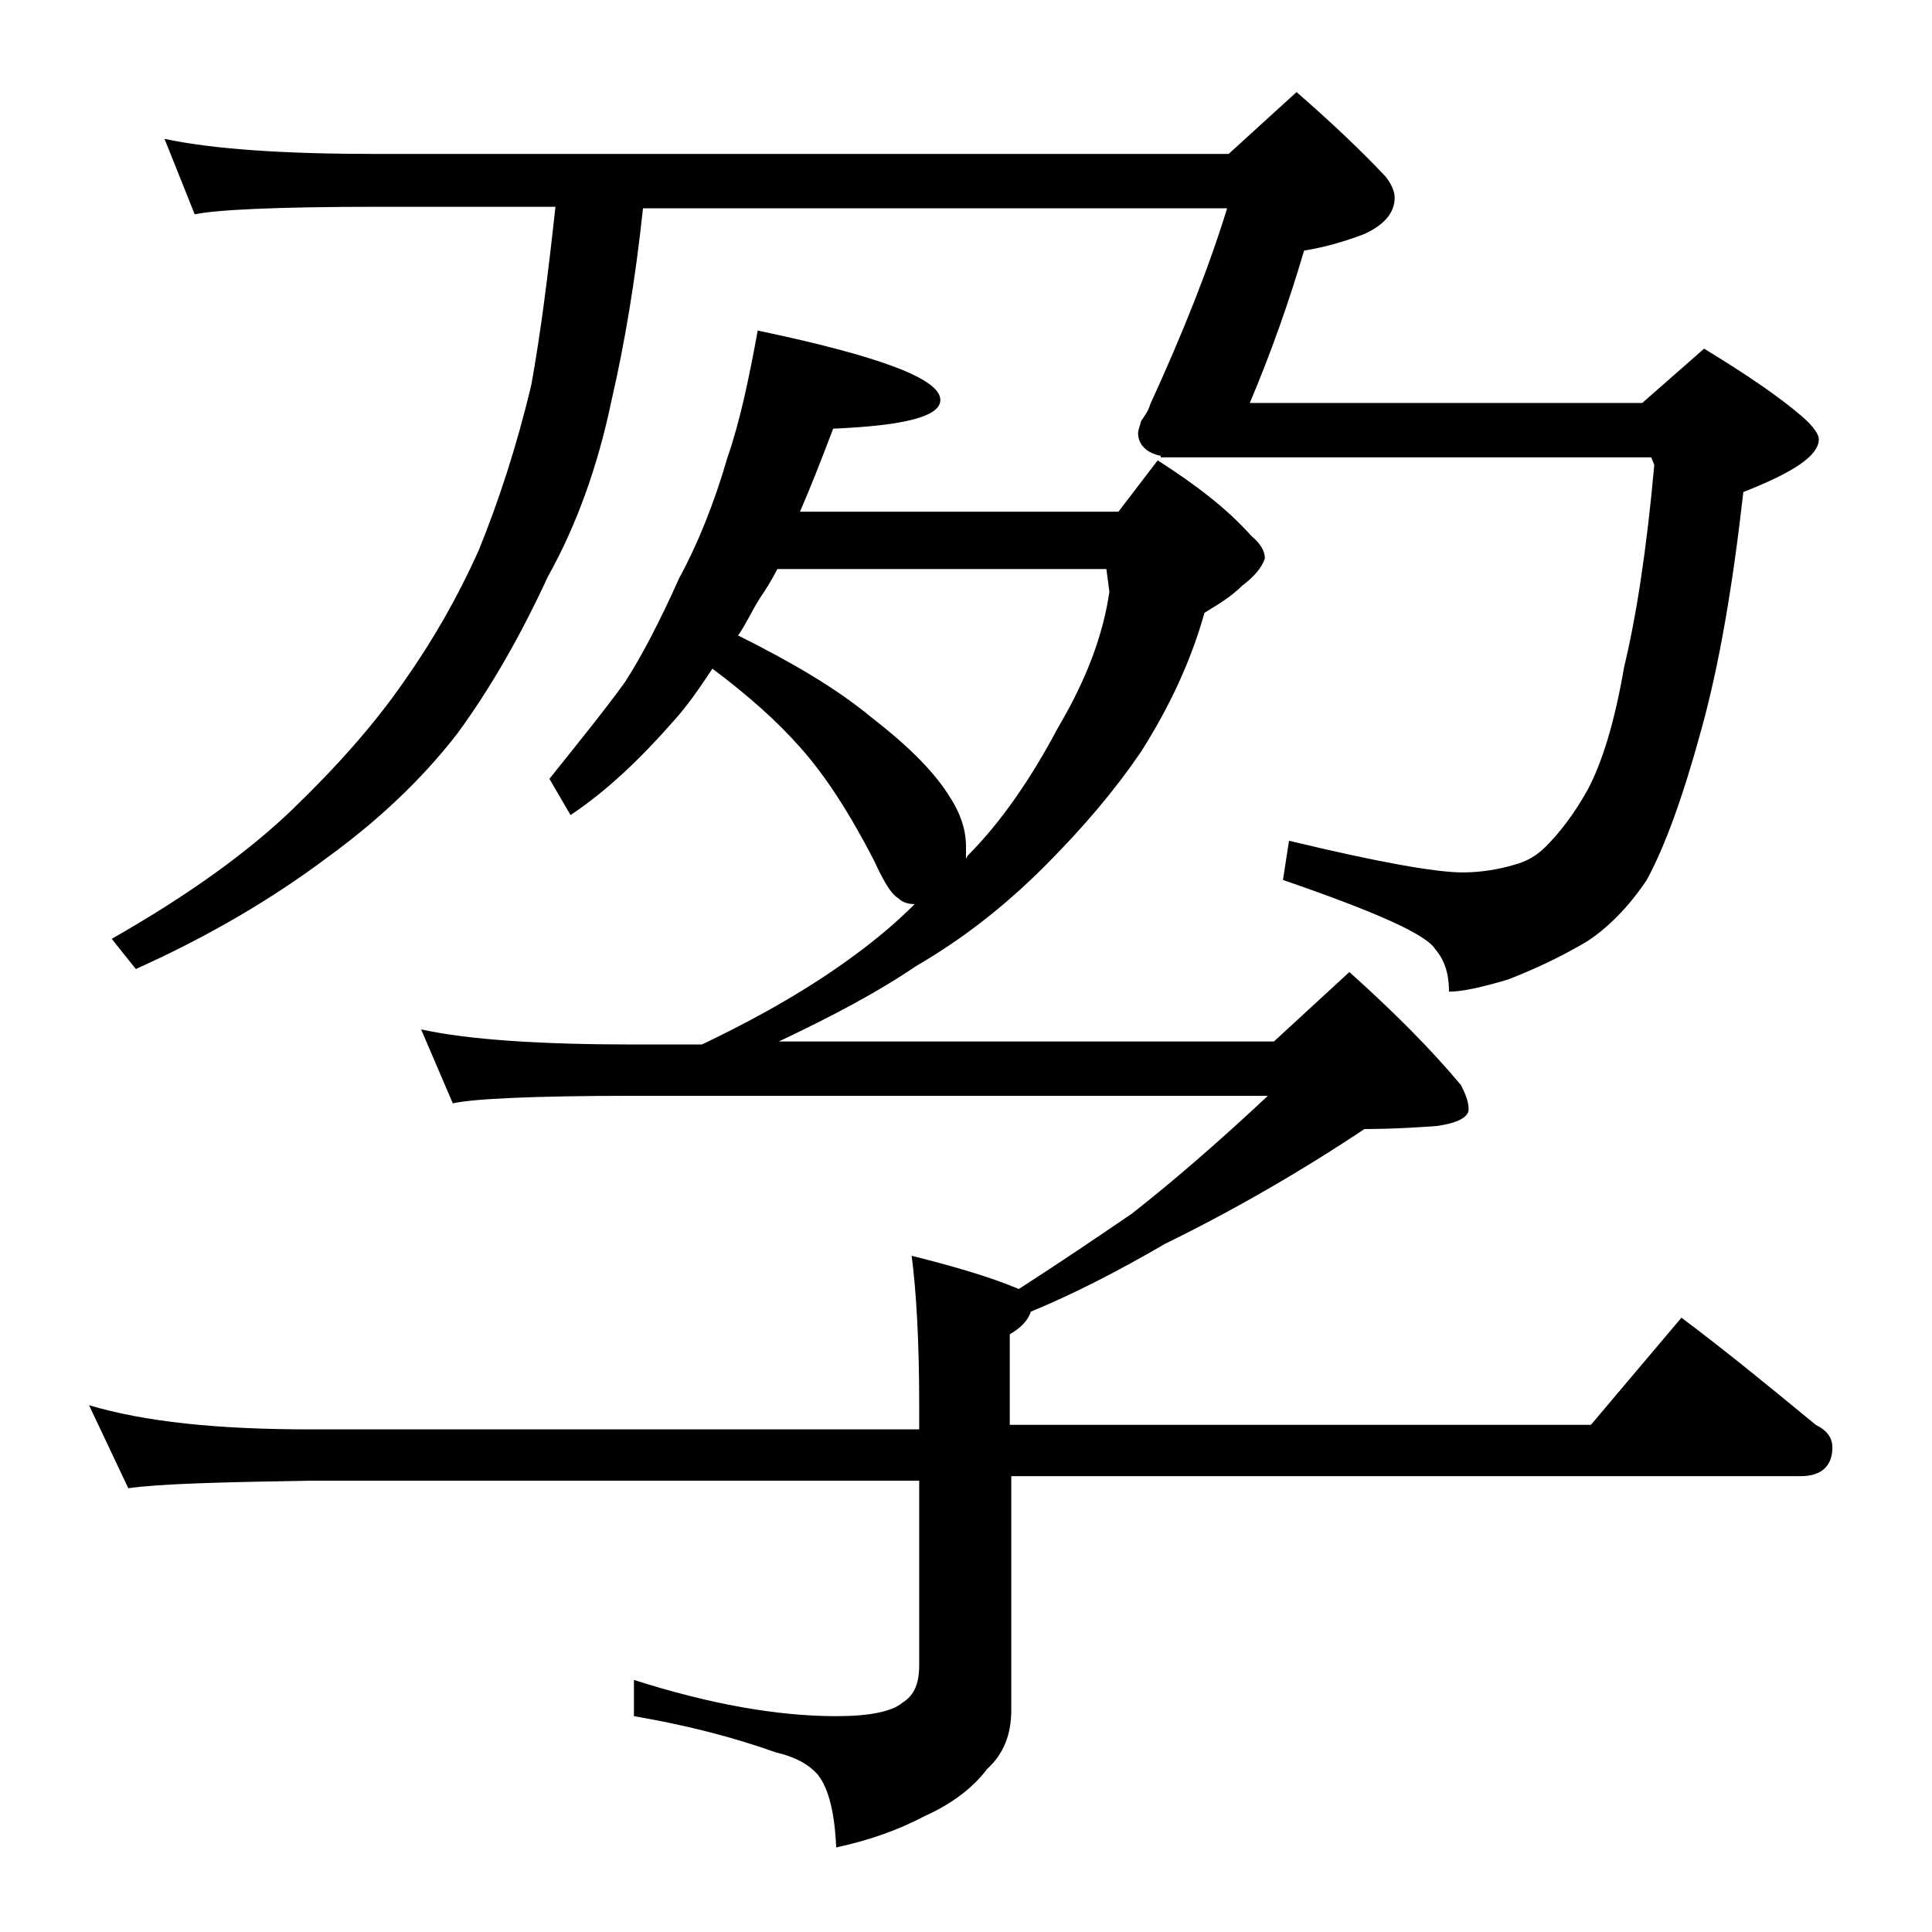
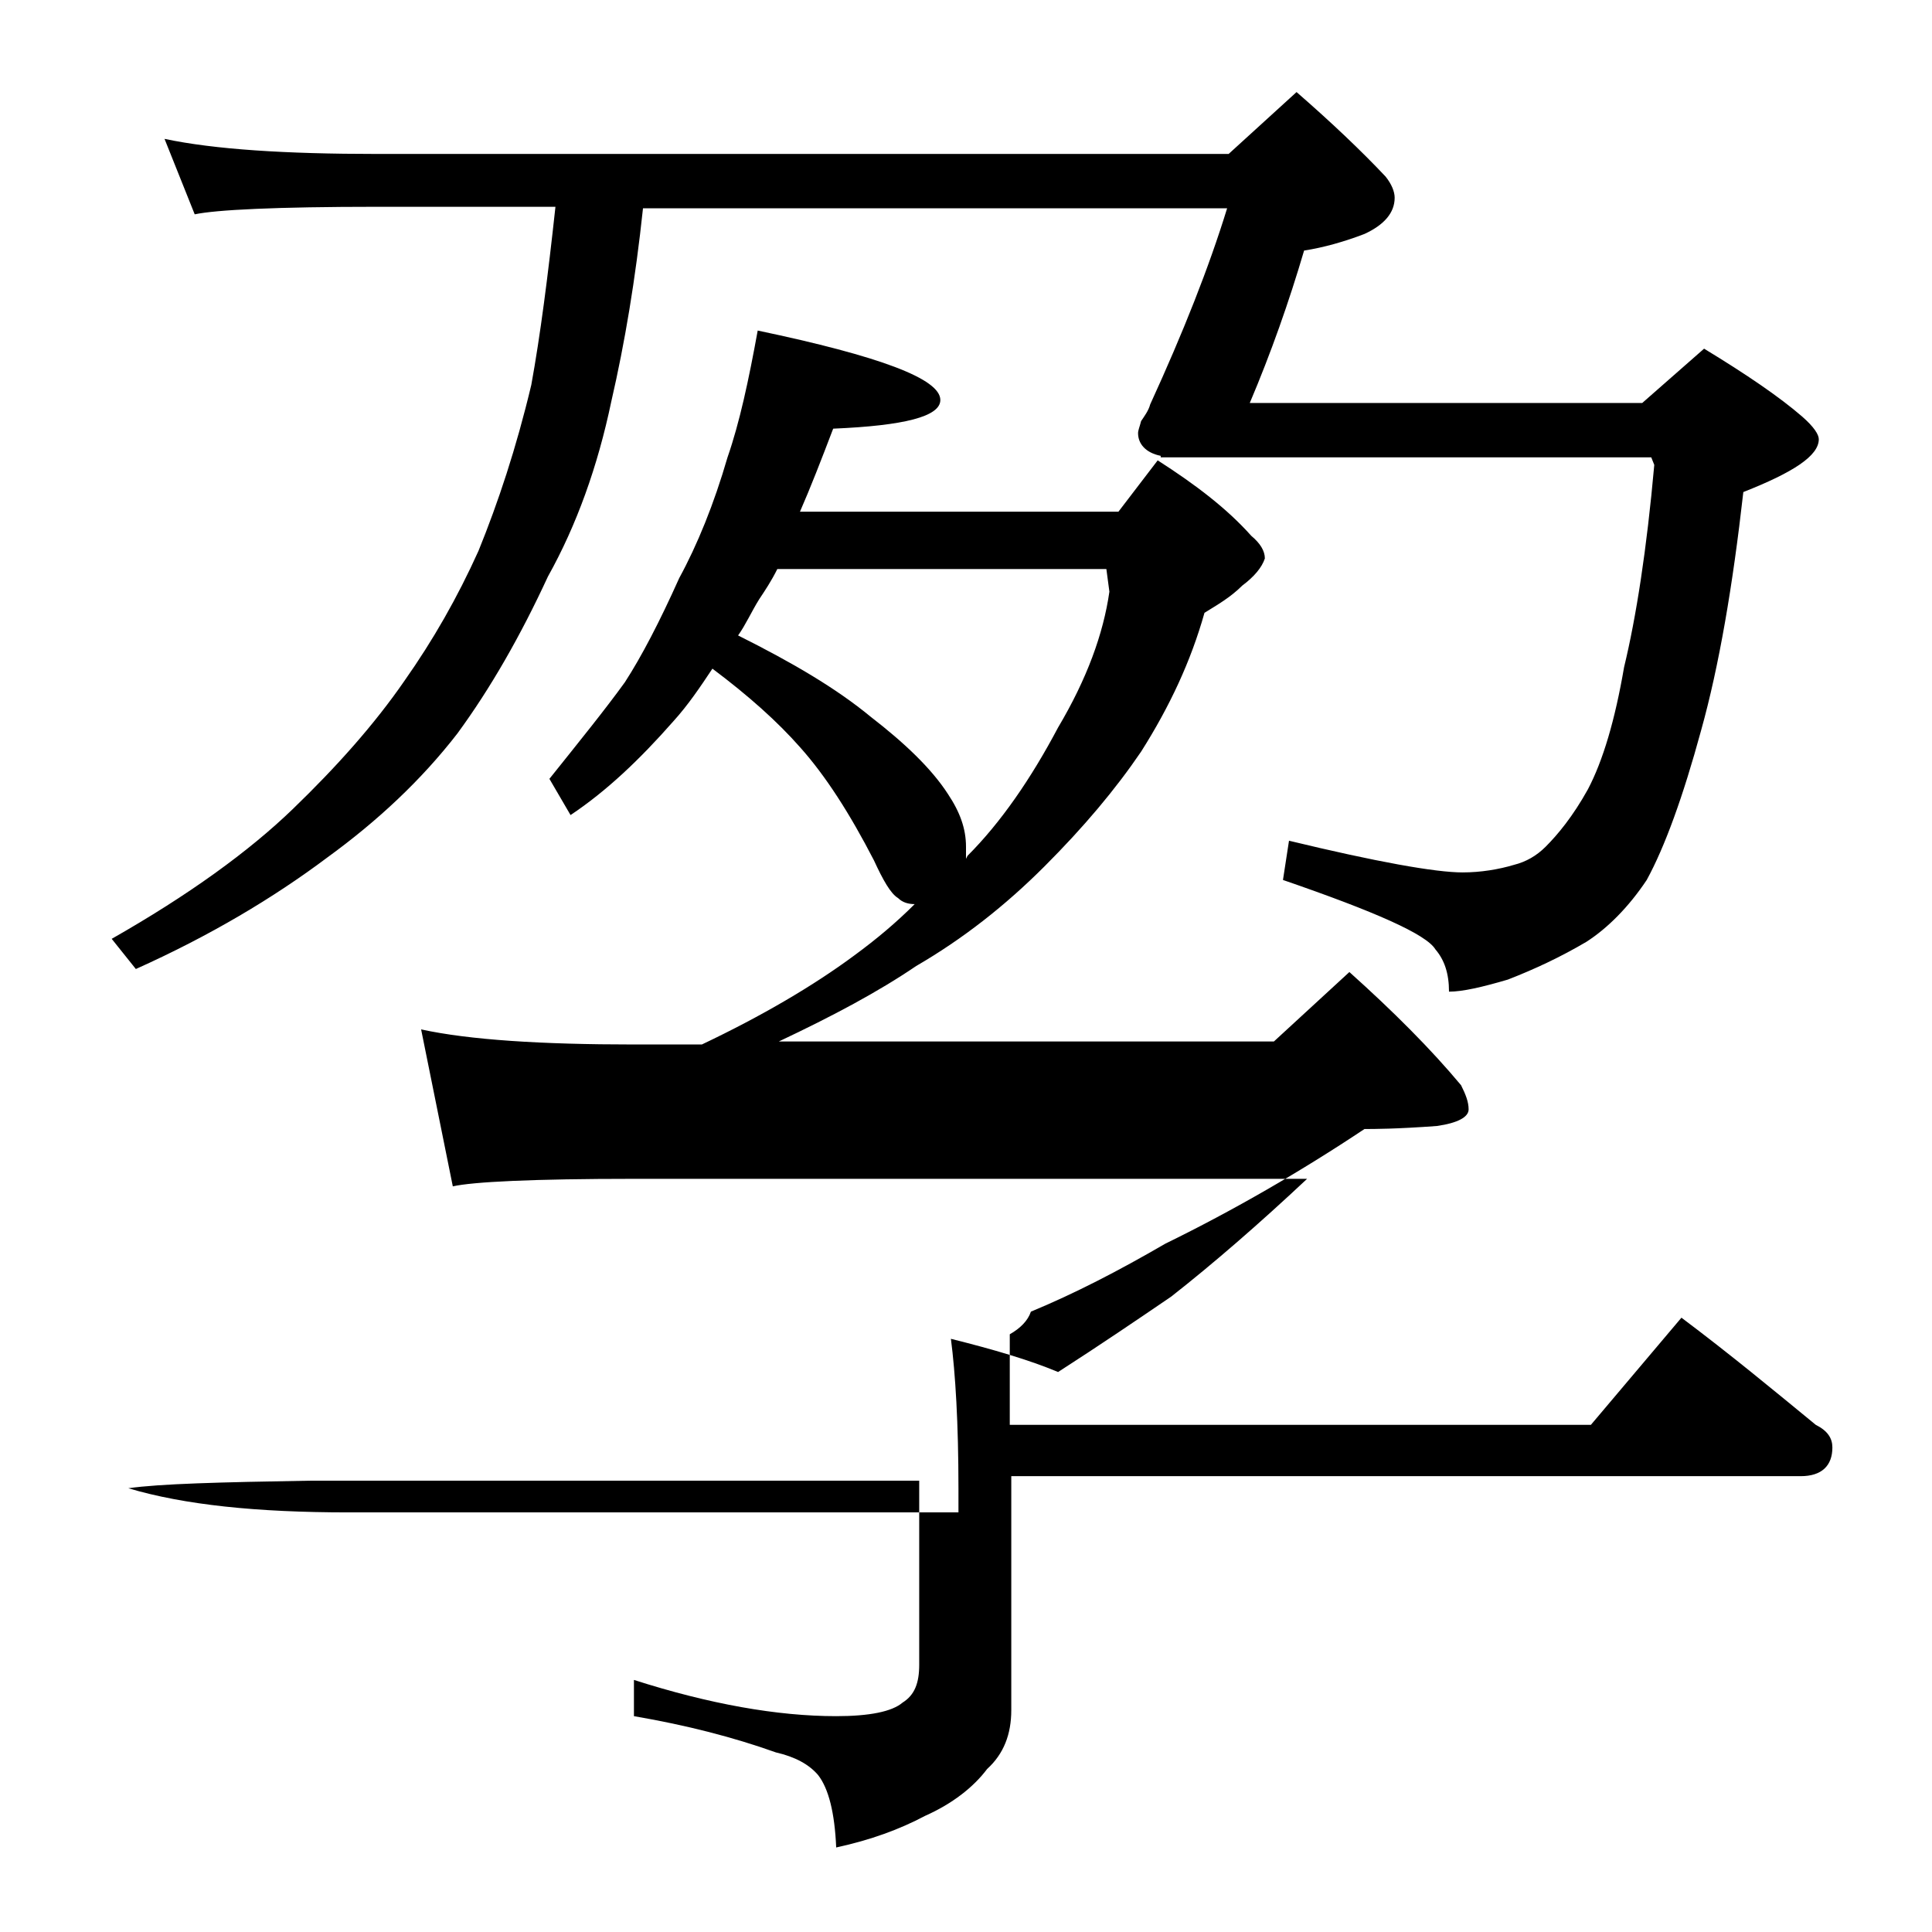
<svg xmlns="http://www.w3.org/2000/svg" version="1.1" id="Layer_1" x="0px" y="0px" viewBox="0 0 128 128" enable-background="new 0 0 128 128" xml:space="preserve">
-   <path d="M27.9,68.2c3.2,0.7,8,1,14.1,1h4.5c4-1.9,7.4-3.9,10.1-5.9c1.5-1.1,2.8-2.2,4-3.4c-0.4,0-0.8-0.1-1.1-0.4  c-0.5-0.3-1-1.2-1.6-2.5c-1.6-3.1-3.2-5.6-4.9-7.5c-1.5-1.7-3.4-3.4-5.8-5.2c-0.8,1.2-1.6,2.4-2.6,3.5c-2.2,2.5-4.4,4.6-6.8,6.2  l-1.4-2.4c2-2.5,3.7-4.6,5-6.4c1.1-1.7,2.3-4,3.6-6.9c1.2-2.2,2.3-4.9,3.2-8c0.8-2.3,1.4-5.1,2-8.4c8.1,1.7,12.1,3.2,12.1,4.6  c0,1.1-2.4,1.7-7.1,1.9c-0.8,2.1-1.5,3.9-2.2,5.5h21.1l2.6-3.4c2.5,1.6,4.6,3.2,6.2,5c0.6,0.5,0.9,1,0.9,1.5  c-0.2,0.6-0.7,1.2-1.5,1.8c-0.8,0.8-1.7,1.3-2.5,1.8c-0.9,3.2-2.3,6.2-4.2,9.2c-1.7,2.5-3.8,5-6.4,7.6c-2.6,2.6-5.4,4.8-8.5,6.6  c-2.5,1.7-5.5,3.3-9.1,5h32.8l5-4.6c2.9,2.6,5.4,5.1,7.4,7.5c0.3,0.6,0.5,1.1,0.5,1.6s-0.7,0.9-2.1,1.1c-2.7,0.2-4.2,0.2-4.8,0.2  c-4.2,2.8-8.7,5.4-13.2,7.6c-3.1,1.8-6,3.3-8.9,4.5c-0.2,0.6-0.7,1.1-1.4,1.5v6h38.5l6-7.1c3.2,2.4,6.1,4.8,8.9,7.1  c0.8,0.4,1.1,0.9,1.1,1.5c0,1.2-0.7,1.9-2.1,1.9H67v15.5c0,1.6-0.5,2.9-1.6,3.9c-0.9,1.2-2.3,2.3-4.1,3.1c-1.7,0.9-3.6,1.6-5.9,2.1  c-0.1-2.3-0.5-3.9-1.2-4.8c-0.6-0.7-1.5-1.2-2.8-1.5c-2.8-1-5.9-1.8-9.4-2.4v-2.4c5,1.6,9.5,2.4,13.4,2.4c2.2,0,3.7-0.3,4.4-0.9  c0.8-0.5,1.1-1.3,1.1-2.5V98.1H20.5c-5.9,0.1-9.9,0.2-12,0.5l-2.6-5.5c3.7,1.1,8.5,1.6,14.6,1.6h40.4v-1.6c0-4.3-0.2-7.6-0.5-9.9  c2.8,0.7,5.2,1.4,7.1,2.2c2.8-1.8,5.3-3.5,7.5-5c2.8-2.2,5.8-4.8,9-7.8H42c-6.7,0-10.7,0.2-12,0.5L27.9,68.2z M36.8,13.7H25  c-6.7,0-10.7,0.2-12.1,0.5l-2-5c3.3,0.7,8,1,14.1,1h56.4l4.5-4.1c2.3,2,4.3,3.9,5.9,5.6c0.4,0.5,0.6,1,0.6,1.4c0,1-0.7,1.8-2,2.4  c-1.3,0.5-2.7,0.9-4,1.1c-1,3.4-2.2,6.8-3.6,10.1h26l4.1-3.6c2.8,1.7,5,3.2,6.5,4.5c0.8,0.7,1.1,1.2,1.1,1.5c0,1.1-1.7,2.2-5,3.5  c-0.7,6.2-1.6,11.5-2.8,15.8c-1.2,4.4-2.4,7.7-3.6,9.9c-1.2,1.8-2.6,3.2-4,4.1c-1.7,1-3.4,1.8-5.2,2.5c-1.7,0.5-3,0.8-3.9,0.8  c0-1.2-0.3-2.1-0.9-2.8c-0.6-1-4-2.5-10.1-4.6l0.4-2.6c5.8,1.4,9.7,2.1,11.5,2.1c1.2,0,2.4-0.2,3.4-0.5c0.8-0.2,1.5-0.6,2.1-1.2  c0.8-0.8,1.8-2,2.8-3.8c1-1.9,1.8-4.6,2.4-8.1c0.8-3.3,1.5-7.8,2-13.4l-0.2-0.5H76.9v-0.1c-1-0.2-1.5-0.8-1.5-1.5  c0-0.2,0.1-0.4,0.2-0.8c0.2-0.3,0.5-0.7,0.6-1.1c2.2-4.8,3.9-9.1,5.1-13H42.6c-0.5,4.7-1.2,8.9-2.1,12.8c-0.9,4.3-2.3,8.2-4.2,11.6  c-1.8,3.9-3.8,7.4-6,10.4c-2.4,3.1-5.3,5.8-8.6,8.2C18.1,59.5,13.9,62,9,64.2l-1.6-2c5.1-2.9,9.1-5.8,12-8.6  c2.9-2.8,5.4-5.6,7.4-8.5c1.9-2.7,3.5-5.5,4.9-8.6c1.3-3.2,2.5-6.8,3.5-11C35.8,22.2,36.3,18.3,36.8,13.7z M48.9,42.1  c3.6,1.8,6.5,3.5,8.8,5.4c2.2,1.7,4,3.4,5.1,5.1c0.8,1.2,1.2,2.3,1.2,3.5c0,0.3,0,0.6,0,0.8l0.1-0.2c2.2-2.2,4.2-5.1,6-8.5  c1.9-3.2,3-6.2,3.4-9l-0.2-1.5H51.5c-0.4,0.8-0.8,1.4-1.2,2C49.8,40.5,49.4,41.4,48.9,42.1z" />
+   <path d="M27.9,68.2c3.2,0.7,8,1,14.1,1h4.5c4-1.9,7.4-3.9,10.1-5.9c1.5-1.1,2.8-2.2,4-3.4c-0.4,0-0.8-0.1-1.1-0.4  c-0.5-0.3-1-1.2-1.6-2.5c-1.6-3.1-3.2-5.6-4.9-7.5c-1.5-1.7-3.4-3.4-5.8-5.2c-0.8,1.2-1.6,2.4-2.6,3.5c-2.2,2.5-4.4,4.6-6.8,6.2  l-1.4-2.4c2-2.5,3.7-4.6,5-6.4c1.1-1.7,2.3-4,3.6-6.9c1.2-2.2,2.3-4.9,3.2-8c0.8-2.3,1.4-5.1,2-8.4c8.1,1.7,12.1,3.2,12.1,4.6  c0,1.1-2.4,1.7-7.1,1.9c-0.8,2.1-1.5,3.9-2.2,5.5h21.1l2.6-3.4c2.5,1.6,4.6,3.2,6.2,5c0.6,0.5,0.9,1,0.9,1.5  c-0.2,0.6-0.7,1.2-1.5,1.8c-0.8,0.8-1.7,1.3-2.5,1.8c-0.9,3.2-2.3,6.2-4.2,9.2c-1.7,2.5-3.8,5-6.4,7.6c-2.6,2.6-5.4,4.8-8.5,6.6  c-2.5,1.7-5.5,3.3-9.1,5h32.8l5-4.6c2.9,2.6,5.4,5.1,7.4,7.5c0.3,0.6,0.5,1.1,0.5,1.6s-0.7,0.9-2.1,1.1c-2.7,0.2-4.2,0.2-4.8,0.2  c-4.2,2.8-8.7,5.4-13.2,7.6c-3.1,1.8-6,3.3-8.9,4.5c-0.2,0.6-0.7,1.1-1.4,1.5v6h38.5l6-7.1c3.2,2.4,6.1,4.8,8.9,7.1  c0.8,0.4,1.1,0.9,1.1,1.5c0,1.2-0.7,1.9-2.1,1.9H67v15.5c0,1.6-0.5,2.9-1.6,3.9c-0.9,1.2-2.3,2.3-4.1,3.1c-1.7,0.9-3.6,1.6-5.9,2.1  c-0.1-2.3-0.5-3.9-1.2-4.8c-0.6-0.7-1.5-1.2-2.8-1.5c-2.8-1-5.9-1.8-9.4-2.4v-2.4c5,1.6,9.5,2.4,13.4,2.4c2.2,0,3.7-0.3,4.4-0.9  c0.8-0.5,1.1-1.3,1.1-2.5V98.1H20.5c-5.9,0.1-9.9,0.2-12,0.5c3.7,1.1,8.5,1.6,14.6,1.6h40.4v-1.6c0-4.3-0.2-7.6-0.5-9.9  c2.8,0.7,5.2,1.4,7.1,2.2c2.8-1.8,5.3-3.5,7.5-5c2.8-2.2,5.8-4.8,9-7.8H42c-6.7,0-10.7,0.2-12,0.5L27.9,68.2z M36.8,13.7H25  c-6.7,0-10.7,0.2-12.1,0.5l-2-5c3.3,0.7,8,1,14.1,1h56.4l4.5-4.1c2.3,2,4.3,3.9,5.9,5.6c0.4,0.5,0.6,1,0.6,1.4c0,1-0.7,1.8-2,2.4  c-1.3,0.5-2.7,0.9-4,1.1c-1,3.4-2.2,6.8-3.6,10.1h26l4.1-3.6c2.8,1.7,5,3.2,6.5,4.5c0.8,0.7,1.1,1.2,1.1,1.5c0,1.1-1.7,2.2-5,3.5  c-0.7,6.2-1.6,11.5-2.8,15.8c-1.2,4.4-2.4,7.7-3.6,9.9c-1.2,1.8-2.6,3.2-4,4.1c-1.7,1-3.4,1.8-5.2,2.5c-1.7,0.5-3,0.8-3.9,0.8  c0-1.2-0.3-2.1-0.9-2.8c-0.6-1-4-2.5-10.1-4.6l0.4-2.6c5.8,1.4,9.7,2.1,11.5,2.1c1.2,0,2.4-0.2,3.4-0.5c0.8-0.2,1.5-0.6,2.1-1.2  c0.8-0.8,1.8-2,2.8-3.8c1-1.9,1.8-4.6,2.4-8.1c0.8-3.3,1.5-7.8,2-13.4l-0.2-0.5H76.9v-0.1c-1-0.2-1.5-0.8-1.5-1.5  c0-0.2,0.1-0.4,0.2-0.8c0.2-0.3,0.5-0.7,0.6-1.1c2.2-4.8,3.9-9.1,5.1-13H42.6c-0.5,4.7-1.2,8.9-2.1,12.8c-0.9,4.3-2.3,8.2-4.2,11.6  c-1.8,3.9-3.8,7.4-6,10.4c-2.4,3.1-5.3,5.8-8.6,8.2C18.1,59.5,13.9,62,9,64.2l-1.6-2c5.1-2.9,9.1-5.8,12-8.6  c2.9-2.8,5.4-5.6,7.4-8.5c1.9-2.7,3.5-5.5,4.9-8.6c1.3-3.2,2.5-6.8,3.5-11C35.8,22.2,36.3,18.3,36.8,13.7z M48.9,42.1  c3.6,1.8,6.5,3.5,8.8,5.4c2.2,1.7,4,3.4,5.1,5.1c0.8,1.2,1.2,2.3,1.2,3.5c0,0.3,0,0.6,0,0.8l0.1-0.2c2.2-2.2,4.2-5.1,6-8.5  c1.9-3.2,3-6.2,3.4-9l-0.2-1.5H51.5c-0.4,0.8-0.8,1.4-1.2,2C49.8,40.5,49.4,41.4,48.9,42.1z" />
</svg>